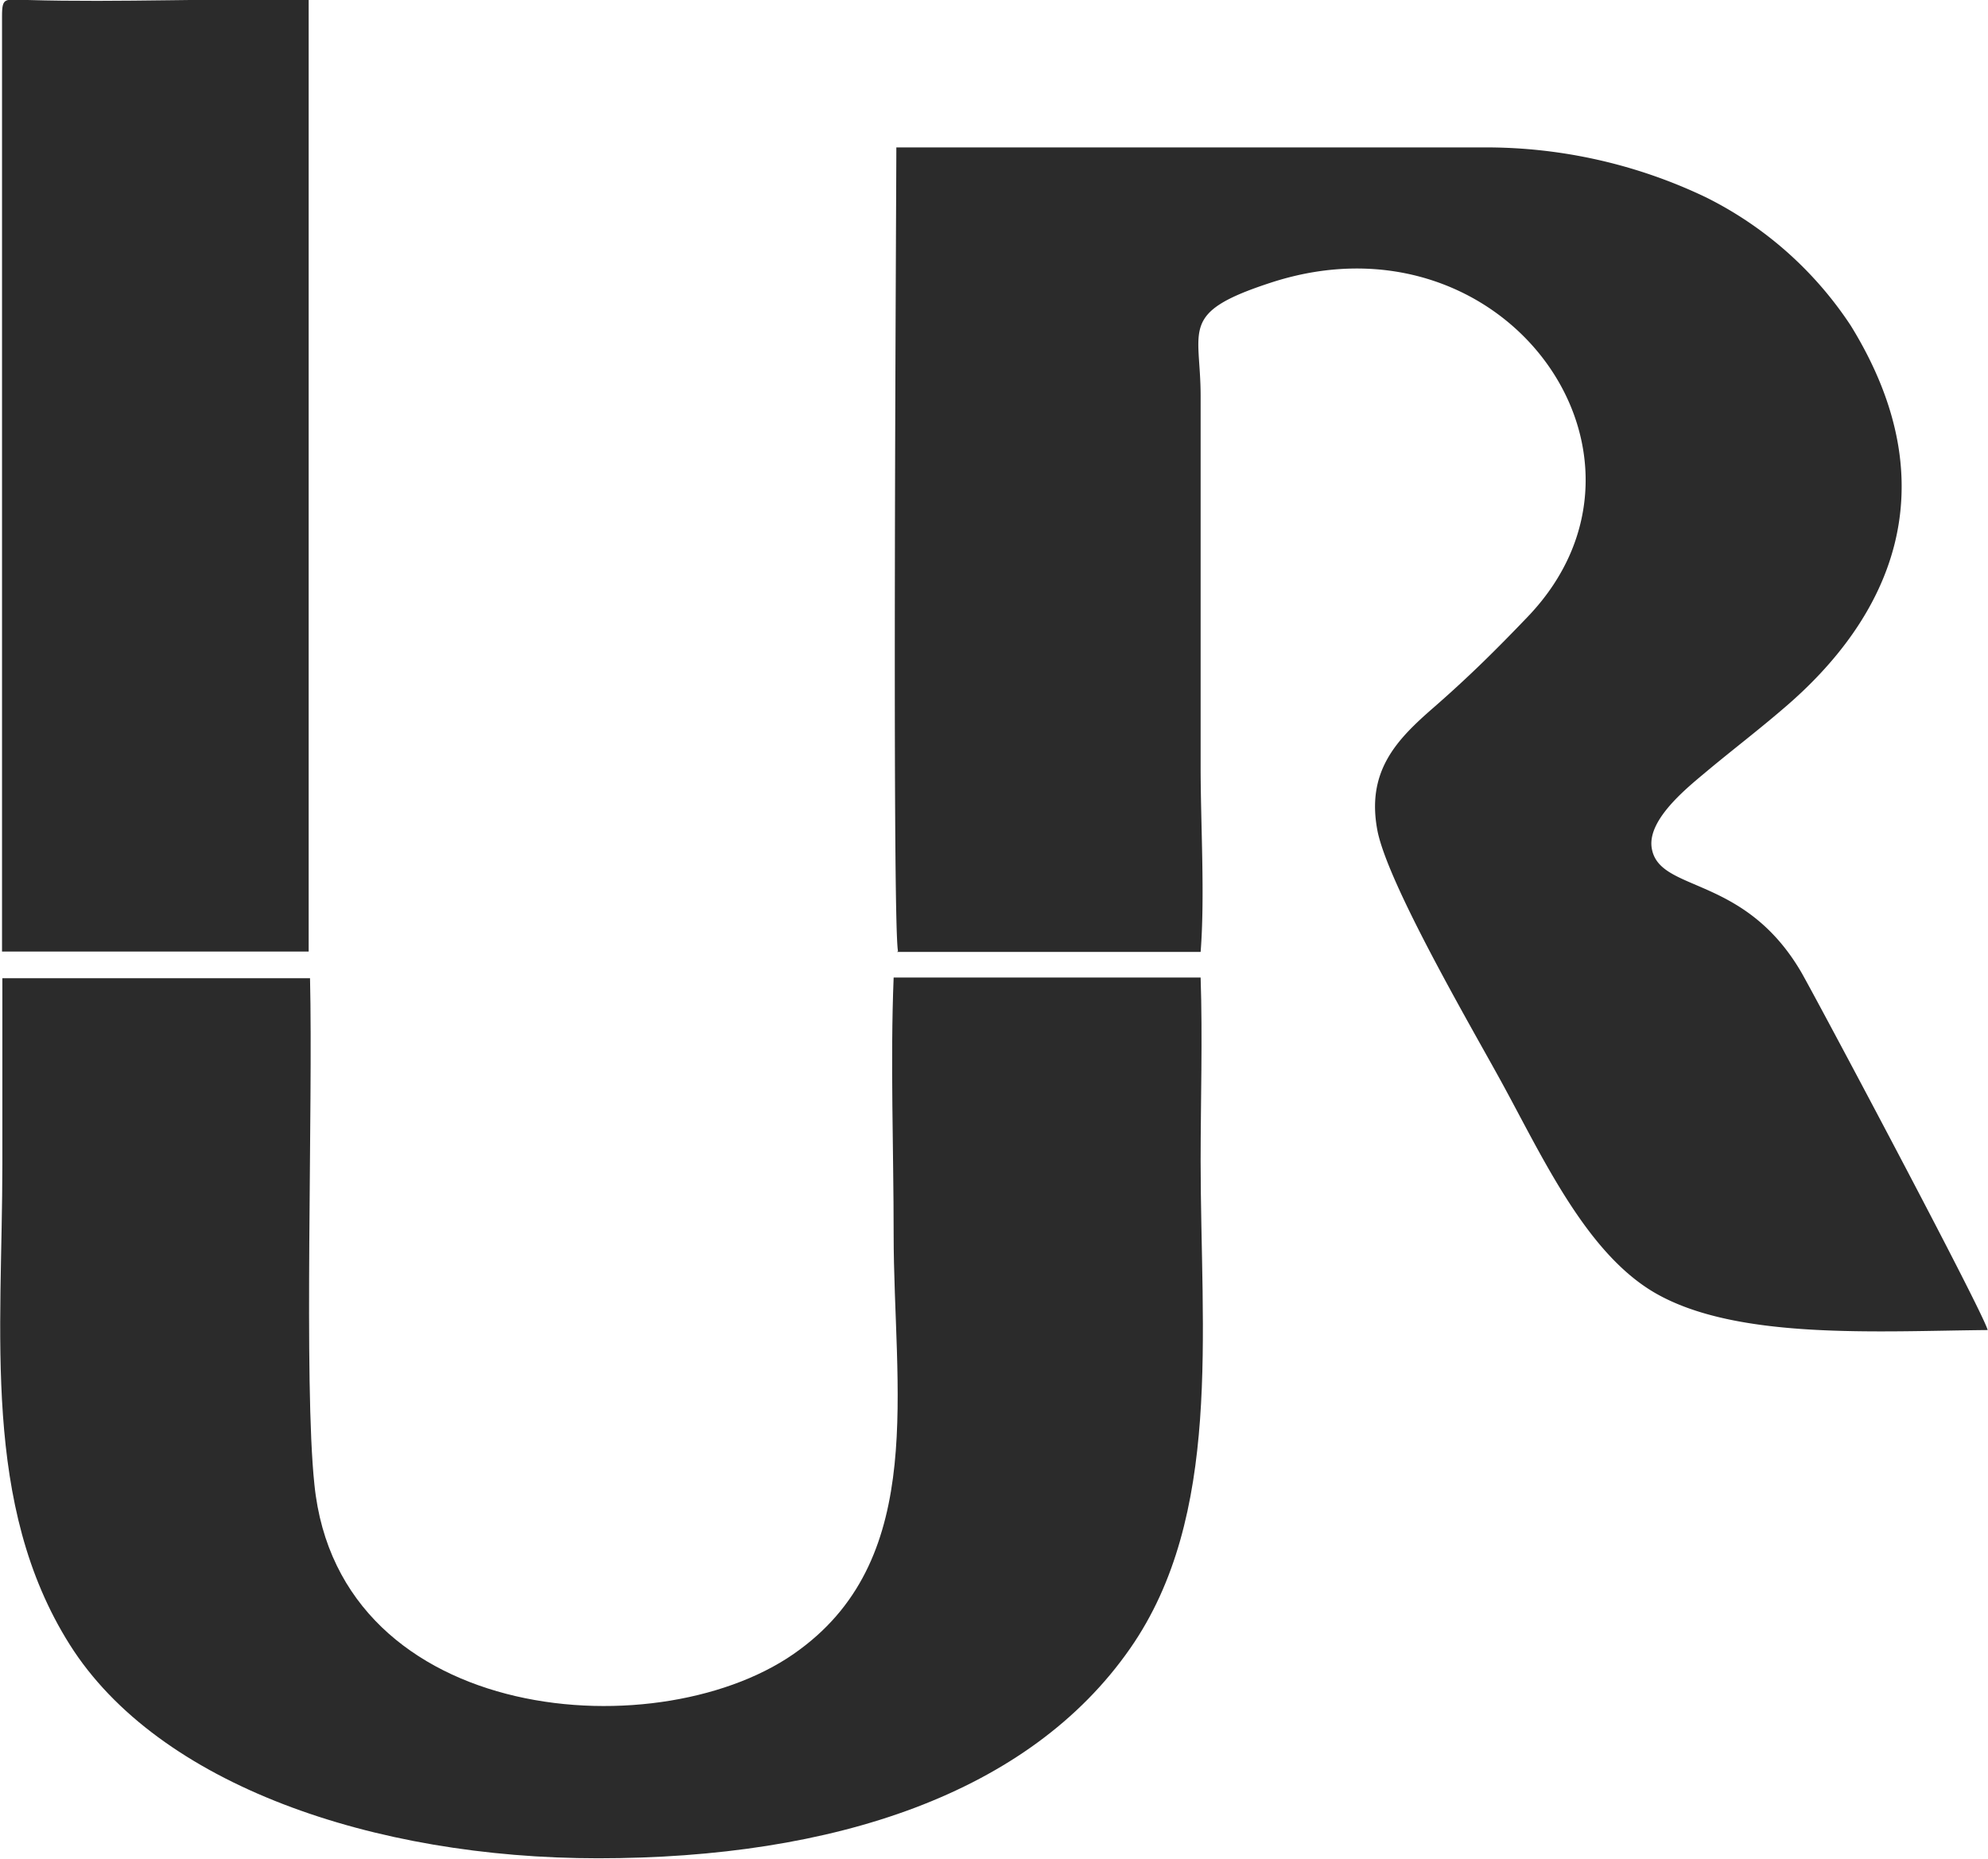
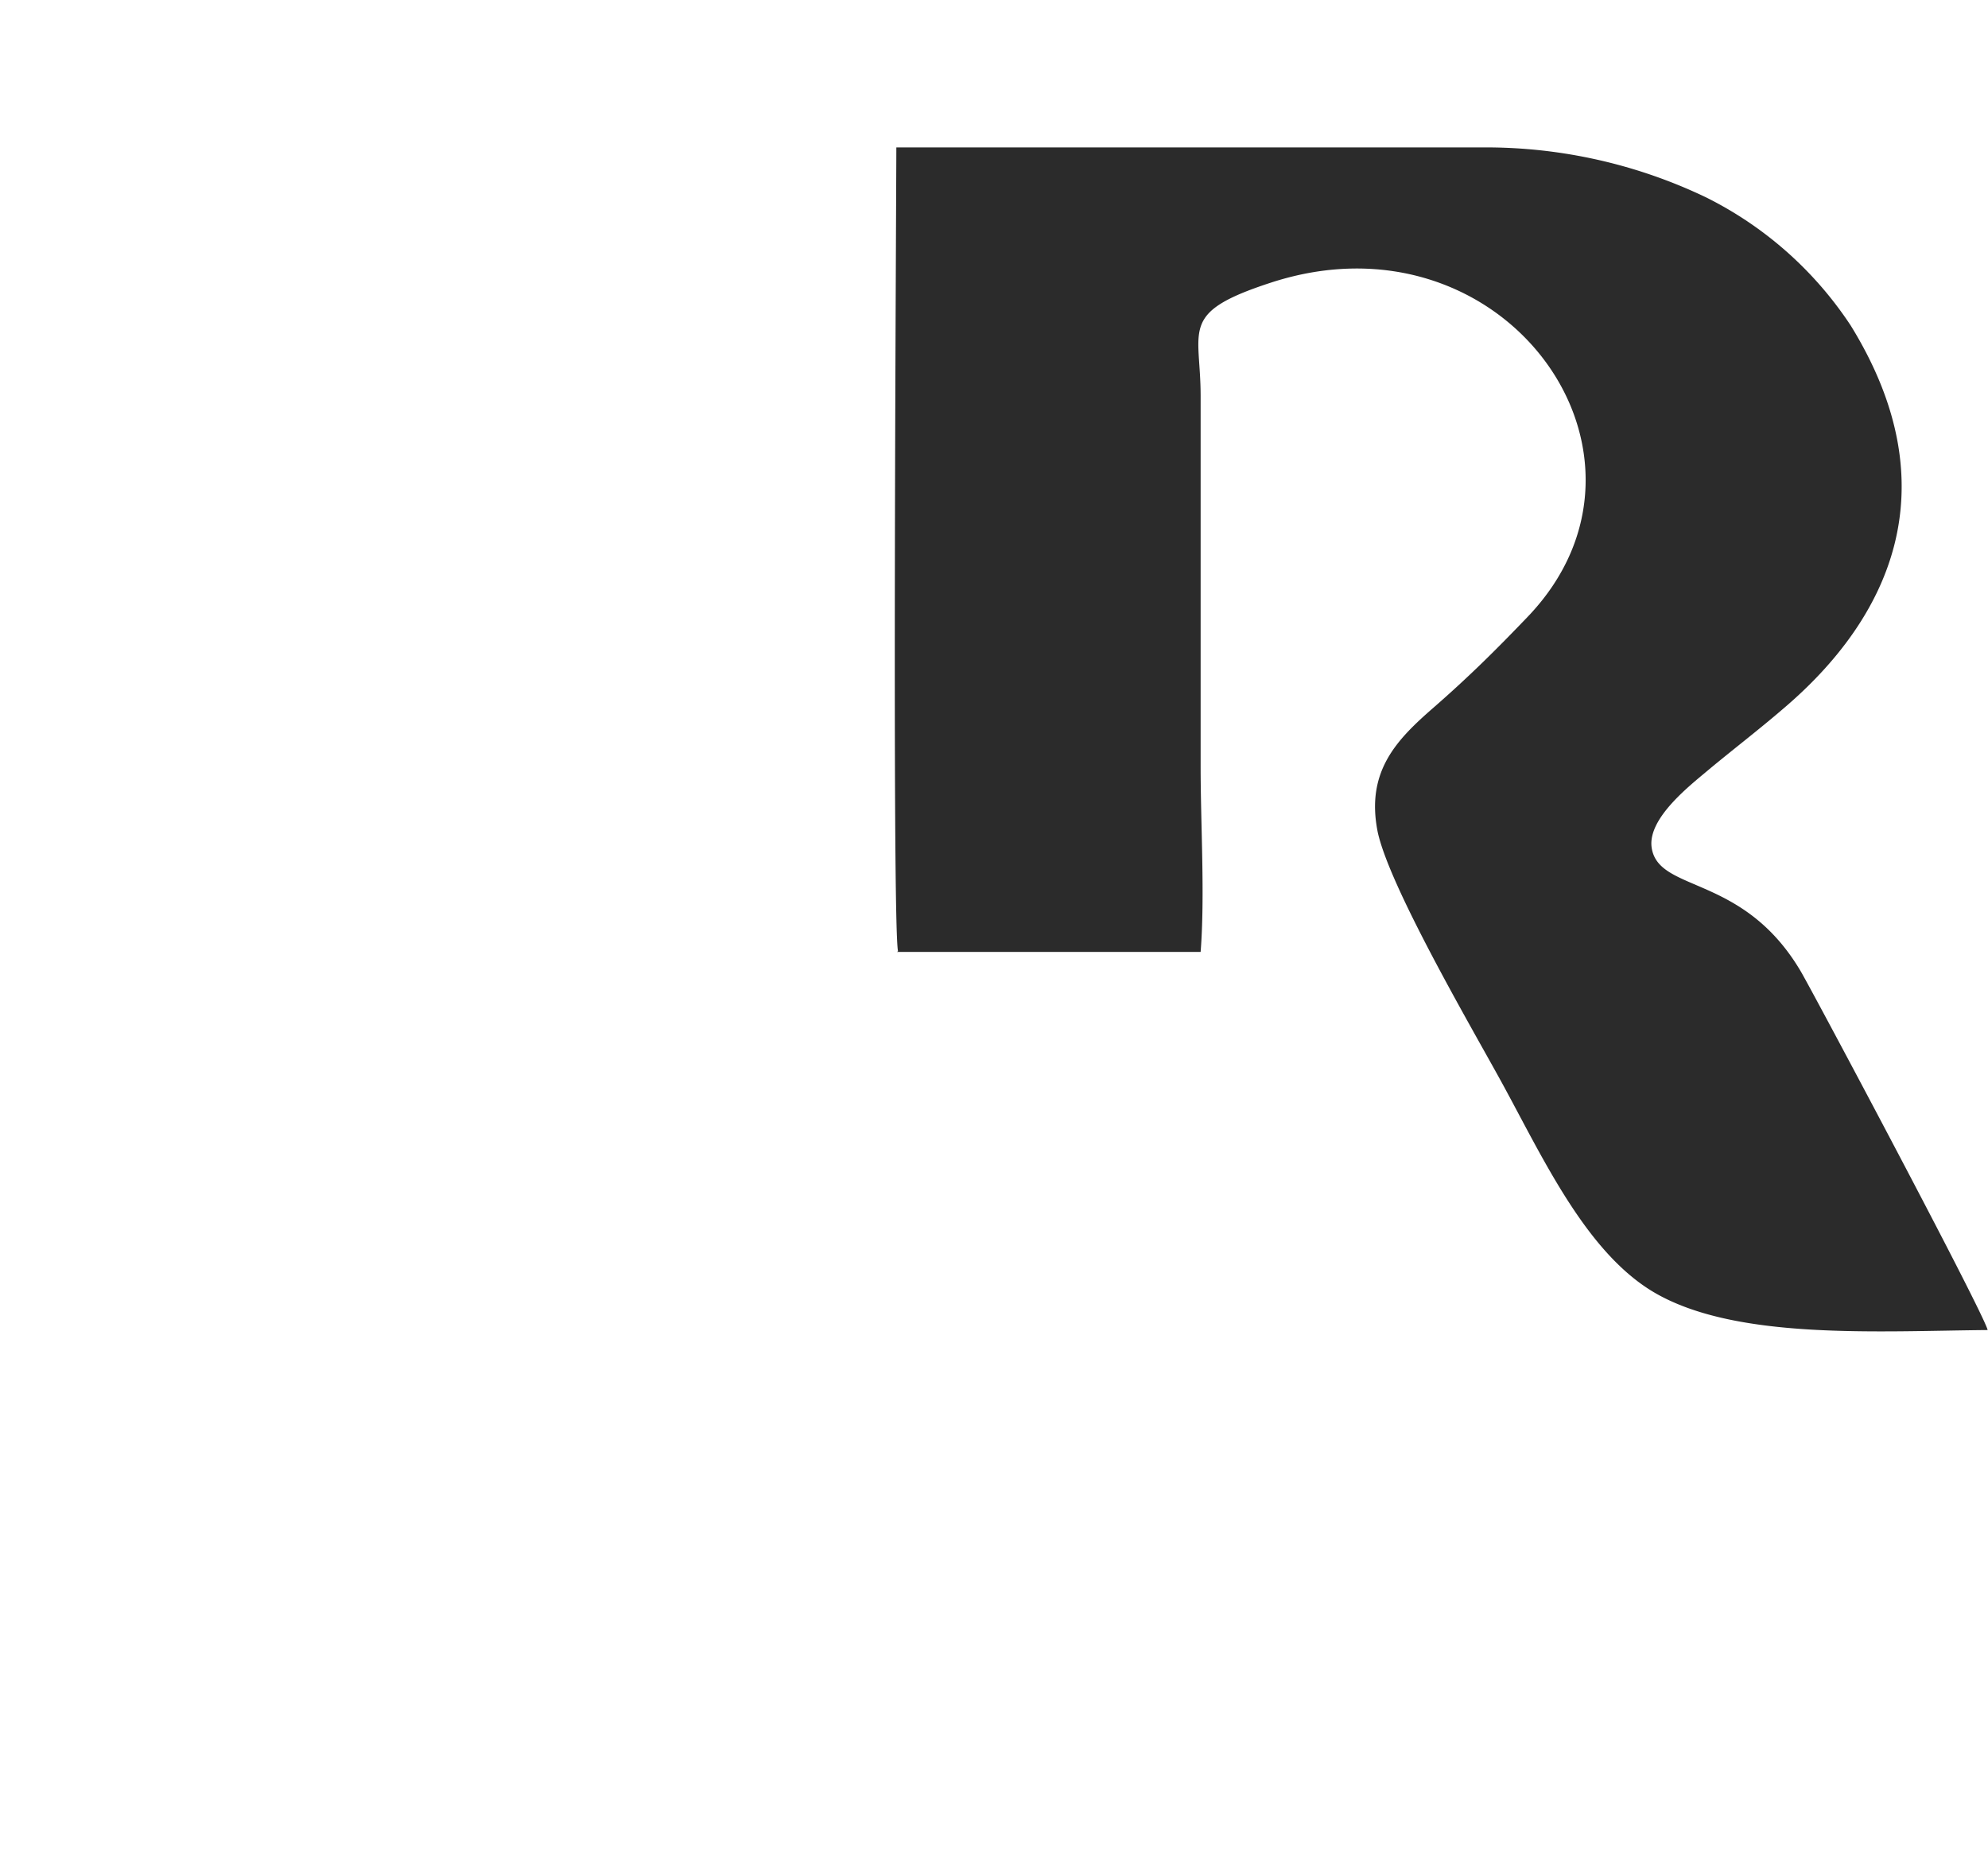
<svg xmlns="http://www.w3.org/2000/svg" viewBox="0 0 58.93 55.1">
  <defs>
    <style>.cls-1{fill:#2b2b2b;fill-rule:evenodd;}</style>
  </defs>
  <g id="Layer_2" data-name="Layer 2">
    <g id="_01_homepage" data-name="01 homepage">
      <g id="IUR_logo" data-name="IUR logo">
        <path class="cls-1" d="M26.59,28.22h9c.13-1.66,0-3.77,0-5.48v-11c0-2-.65-2.47,2.08-3.36,6.92-2.26,12.19,5.12,7.62,9.9-.9.94-1.72,1.76-2.81,2.71s-2,1.89-1.64,3.68c.35,1.61,2.7,5.65,3.62,7.32,1.24,2.25,2.53,5.14,4.6,6.34,2.42,1.4,6.58,1.13,9.86,1.1-.14-.56-5.27-10.19-5.55-10.65-1.71-2.88-4.21-2.31-4.41-3.65-.13-.88,1.17-1.87,1.7-2.32.71-.59,1.48-1.18,2.2-1.8,3.11-2.64,5-6.5,2-11.36a11,11,0,0,0-4.29-3.8A15.1,15.1,0,0,0,44,4.37l-17.43,0c0,1.32-.13,23,.05,23.83Z" />
-         <path class="cls-1" d="M.07,29c0,1.83,0,3.68,0,5.51,0,5-.62,10.1,2,14.25s9,6.33,15.66,6.33c7,0,12.78-1.92,15.77-6.22,2.74-3.93,2.09-9.36,2.09-14.45,0-1.76.06-3.65,0-5.44l-9.1,0c-.1,2.47,0,5.11,0,7.61,0,4.57,1,9.52-2.78,12.31-4,3-13.66,2.32-14.39-4.89C9,41,9.28,32.85,9.19,29Z" />
-         <path class="cls-1" d="M.06.48l0,27.73,9.09,0V0C6.53-.06,3.52.08.82,0,.16,0,.06-.12.06.48Z" />
      </g>
    </g>
  </g>
</svg>